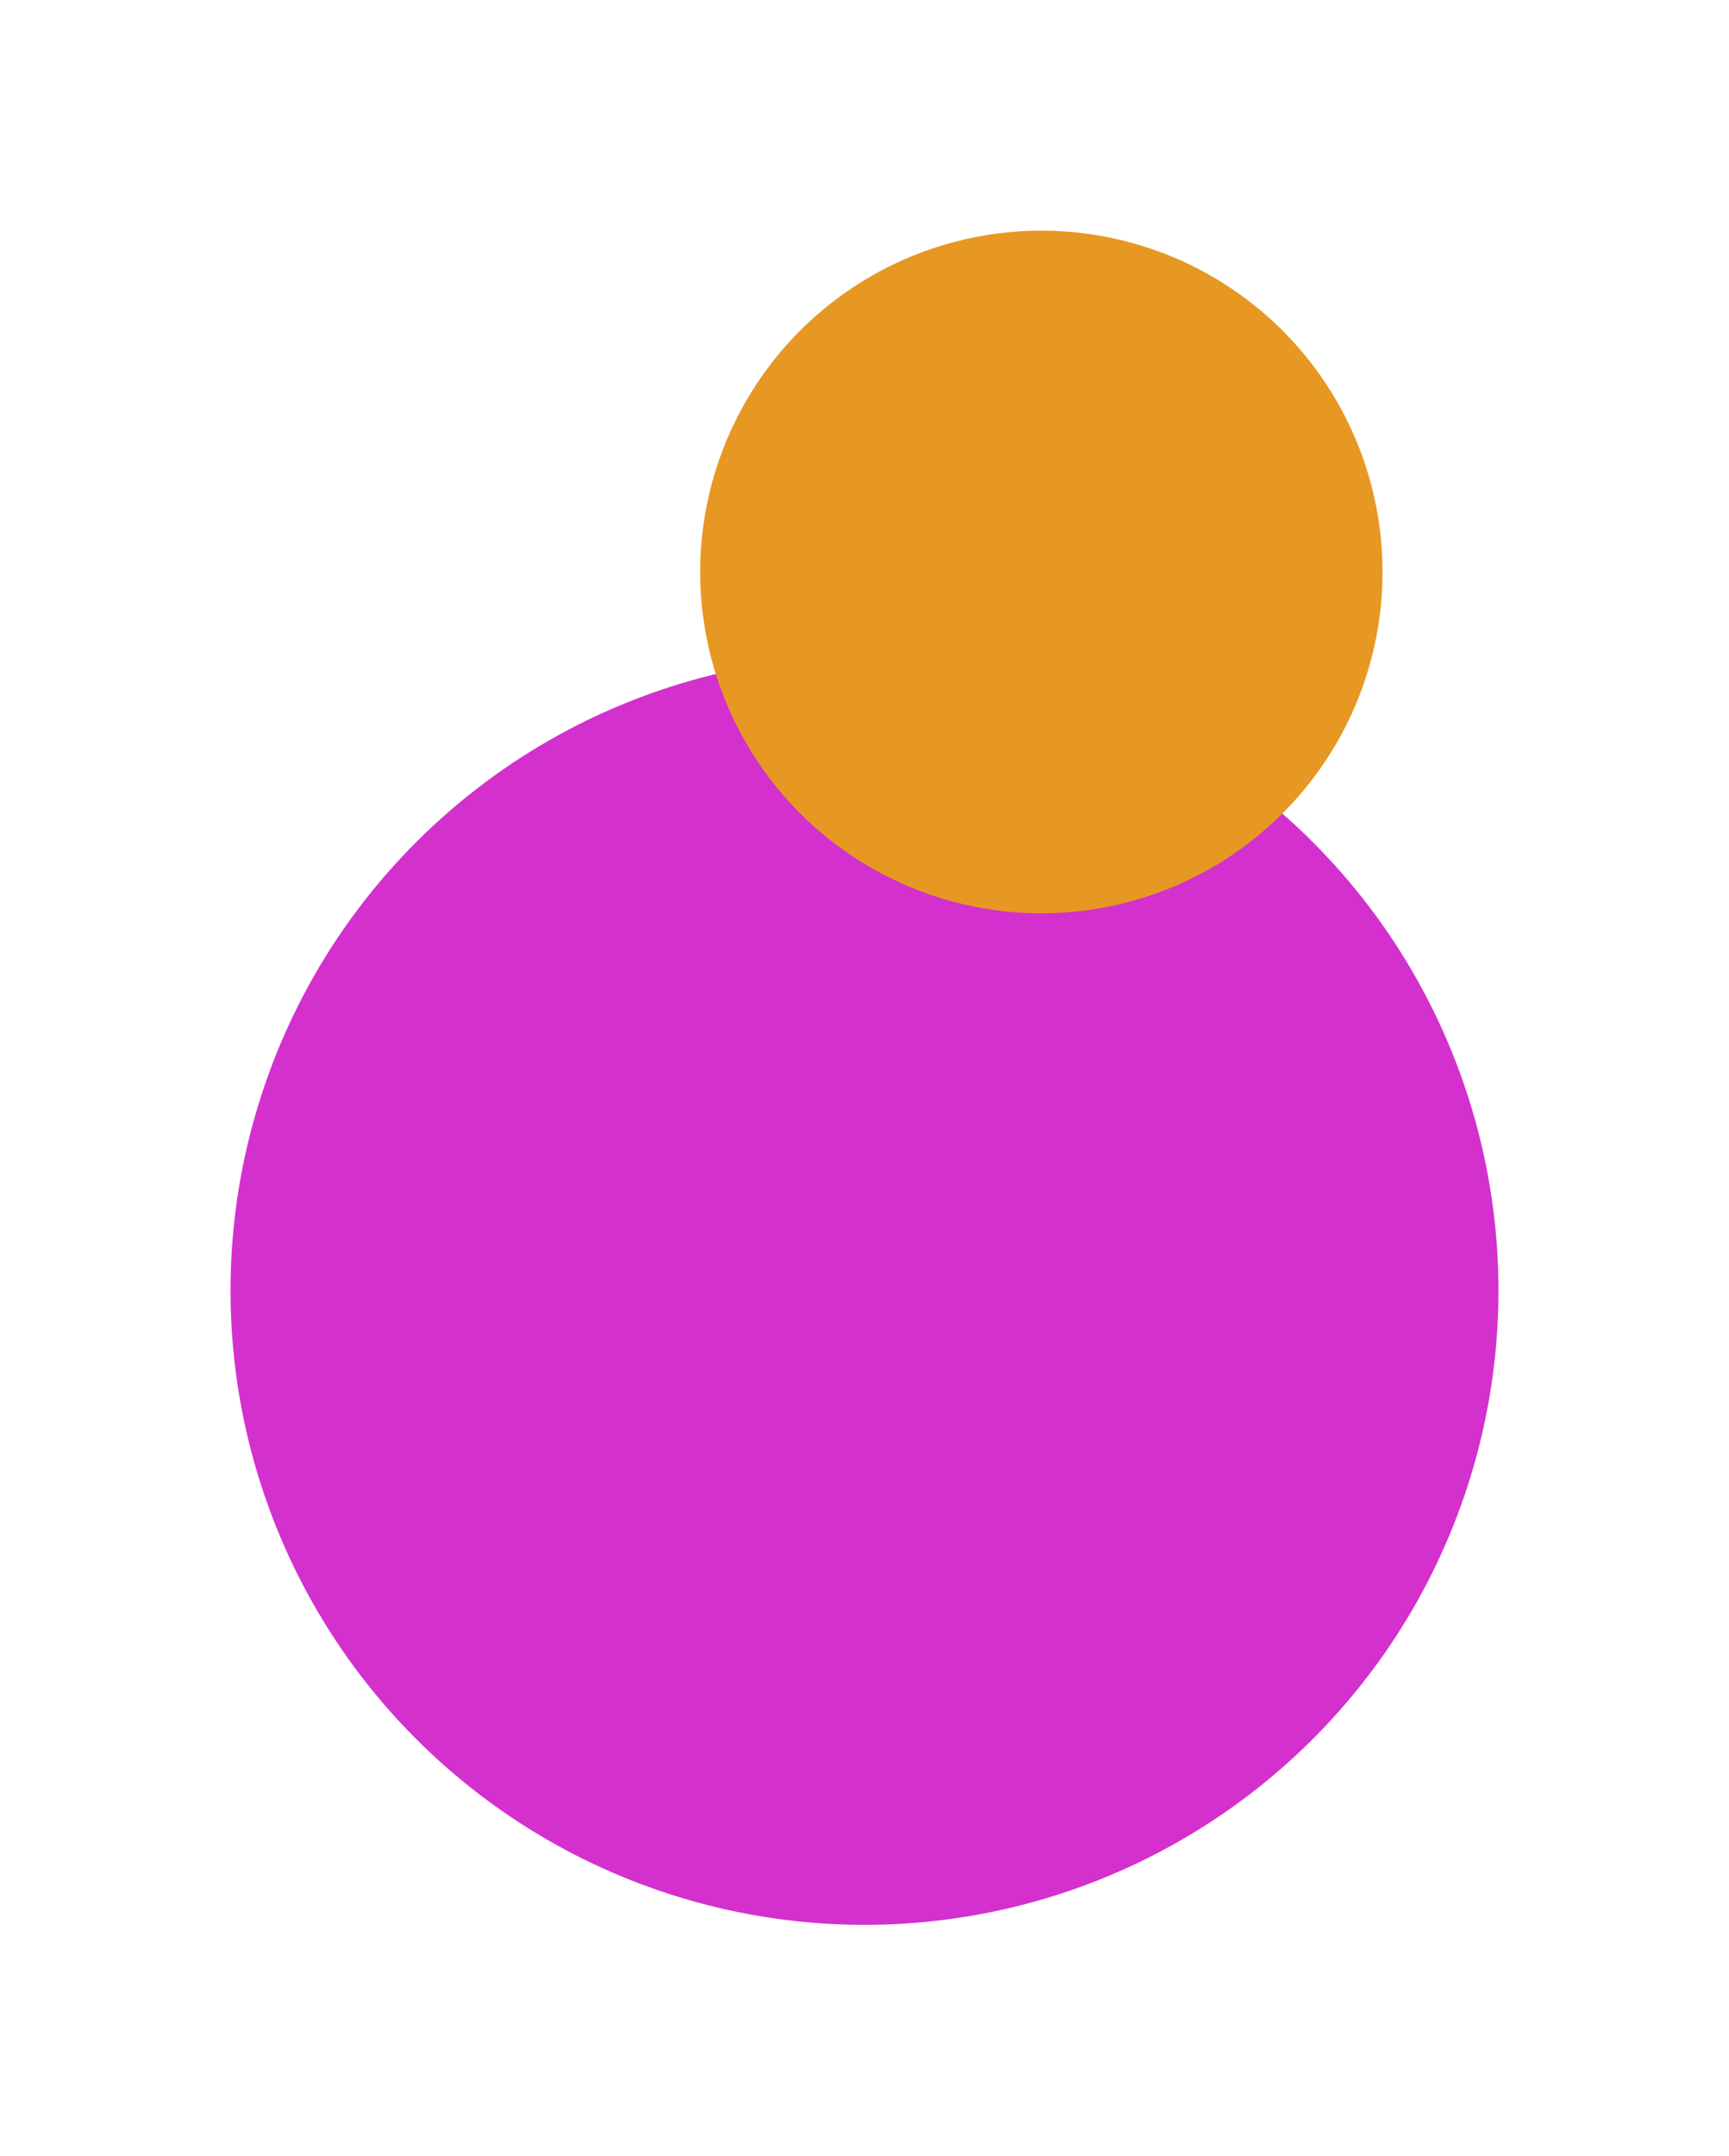
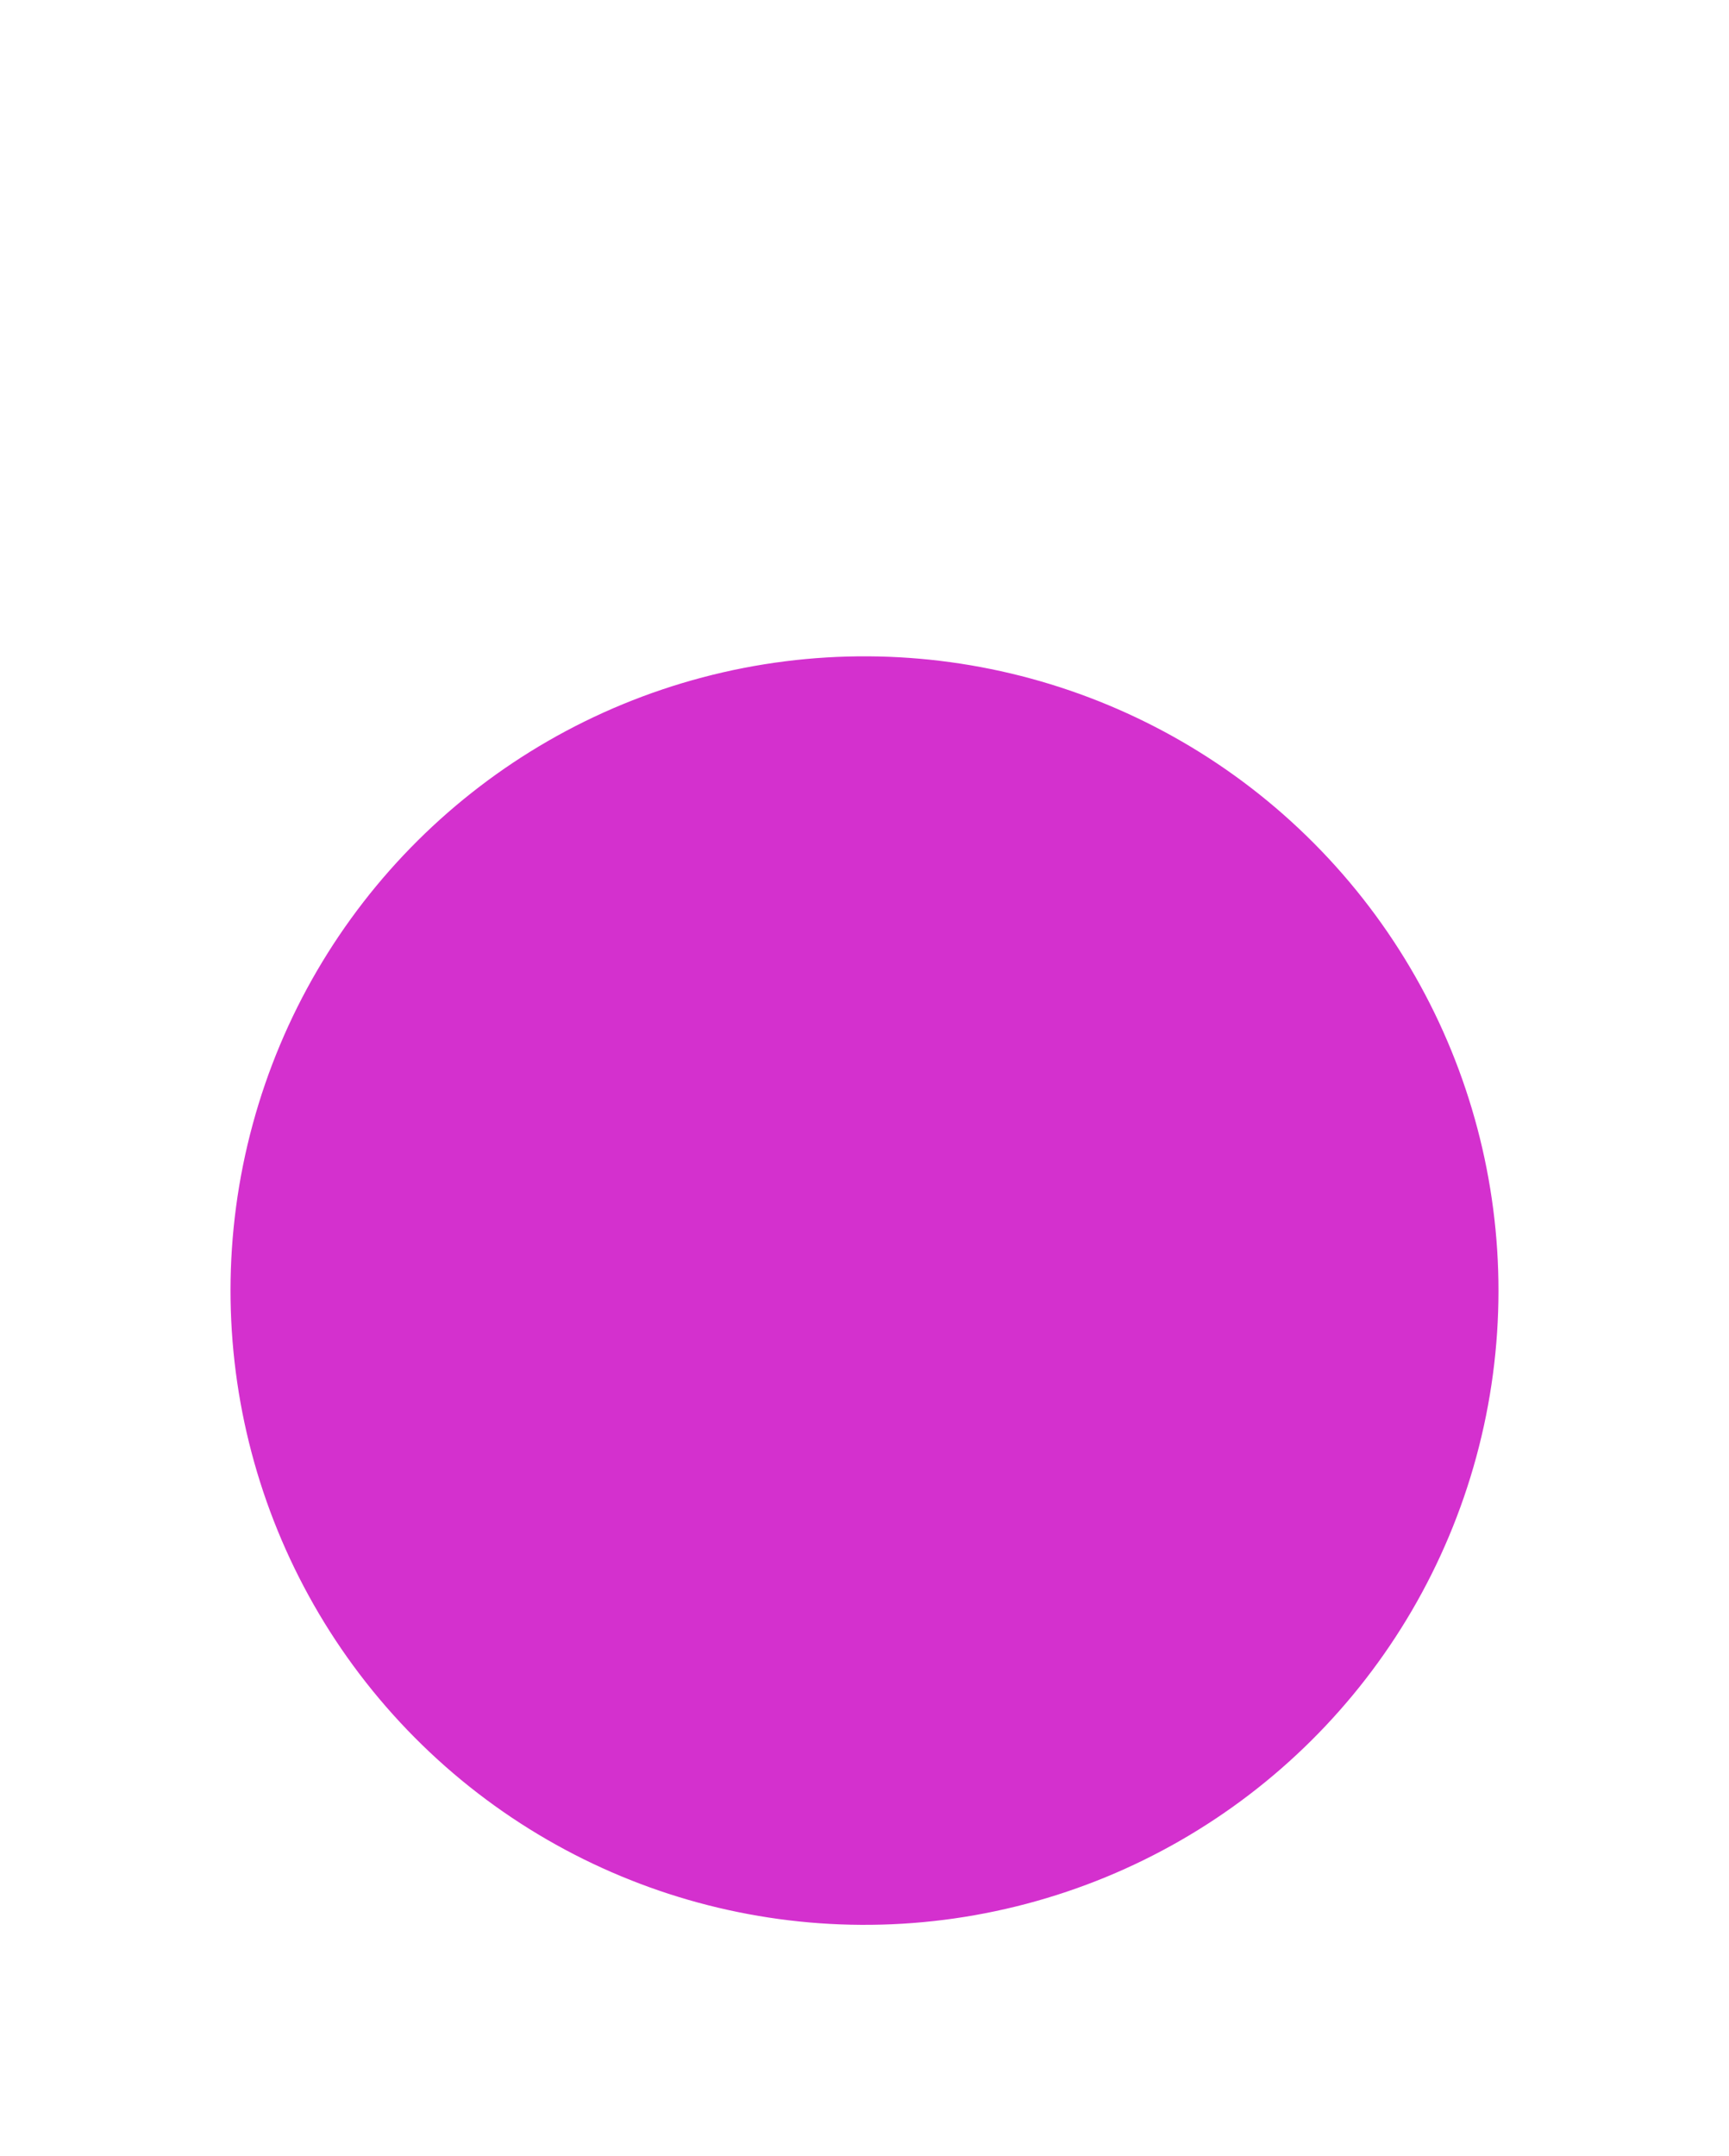
<svg xmlns="http://www.w3.org/2000/svg" width="3000" height="3739" viewBox="0 0 3000 3739" fill="none">
  <g filter="url(#filter0_f_1_124)">
    <circle cx="1500" cy="2238.3" r="1100" transform="rotate(-44.806 1500 2238.3)" fill="#D430CE" />
  </g>
  <g filter="url(#filter1_f_1_124)">
-     <ellipse cx="1806.86" cy="991.999" rx="592" ry="592" transform="rotate(135.194 1806.86 991.999)" fill="#E79823" />
-   </g>
+     </g>
  <defs>
    <filter id="filter0_f_1_124" x="0" y="738.299" width="3000" height="3000" filterUnits="userSpaceOnUse" color-interpolation-filters="sRGB">
      <feFlood flood-opacity="0" result="BackgroundImageFix" />
      <feBlend mode="normal" in="SourceGraphic" in2="BackgroundImageFix" result="shape" />
      <feGaussianBlur stdDeviation="50" result="effect1_foregroundBlur_1_124" />
    </filter>
    <filter id="filter1_f_1_124" x="814.863" y="0" width="1984" height="1984" filterUnits="userSpaceOnUse" color-interpolation-filters="sRGB">
      <feFlood flood-opacity="0" result="BackgroundImageFix" />
      <feBlend mode="normal" in="SourceGraphic" in2="BackgroundImageFix" result="shape" />
      <feGaussianBlur stdDeviation="50" result="effect1_foregroundBlur_1_124" />
    </filter>
  </defs>
</svg>